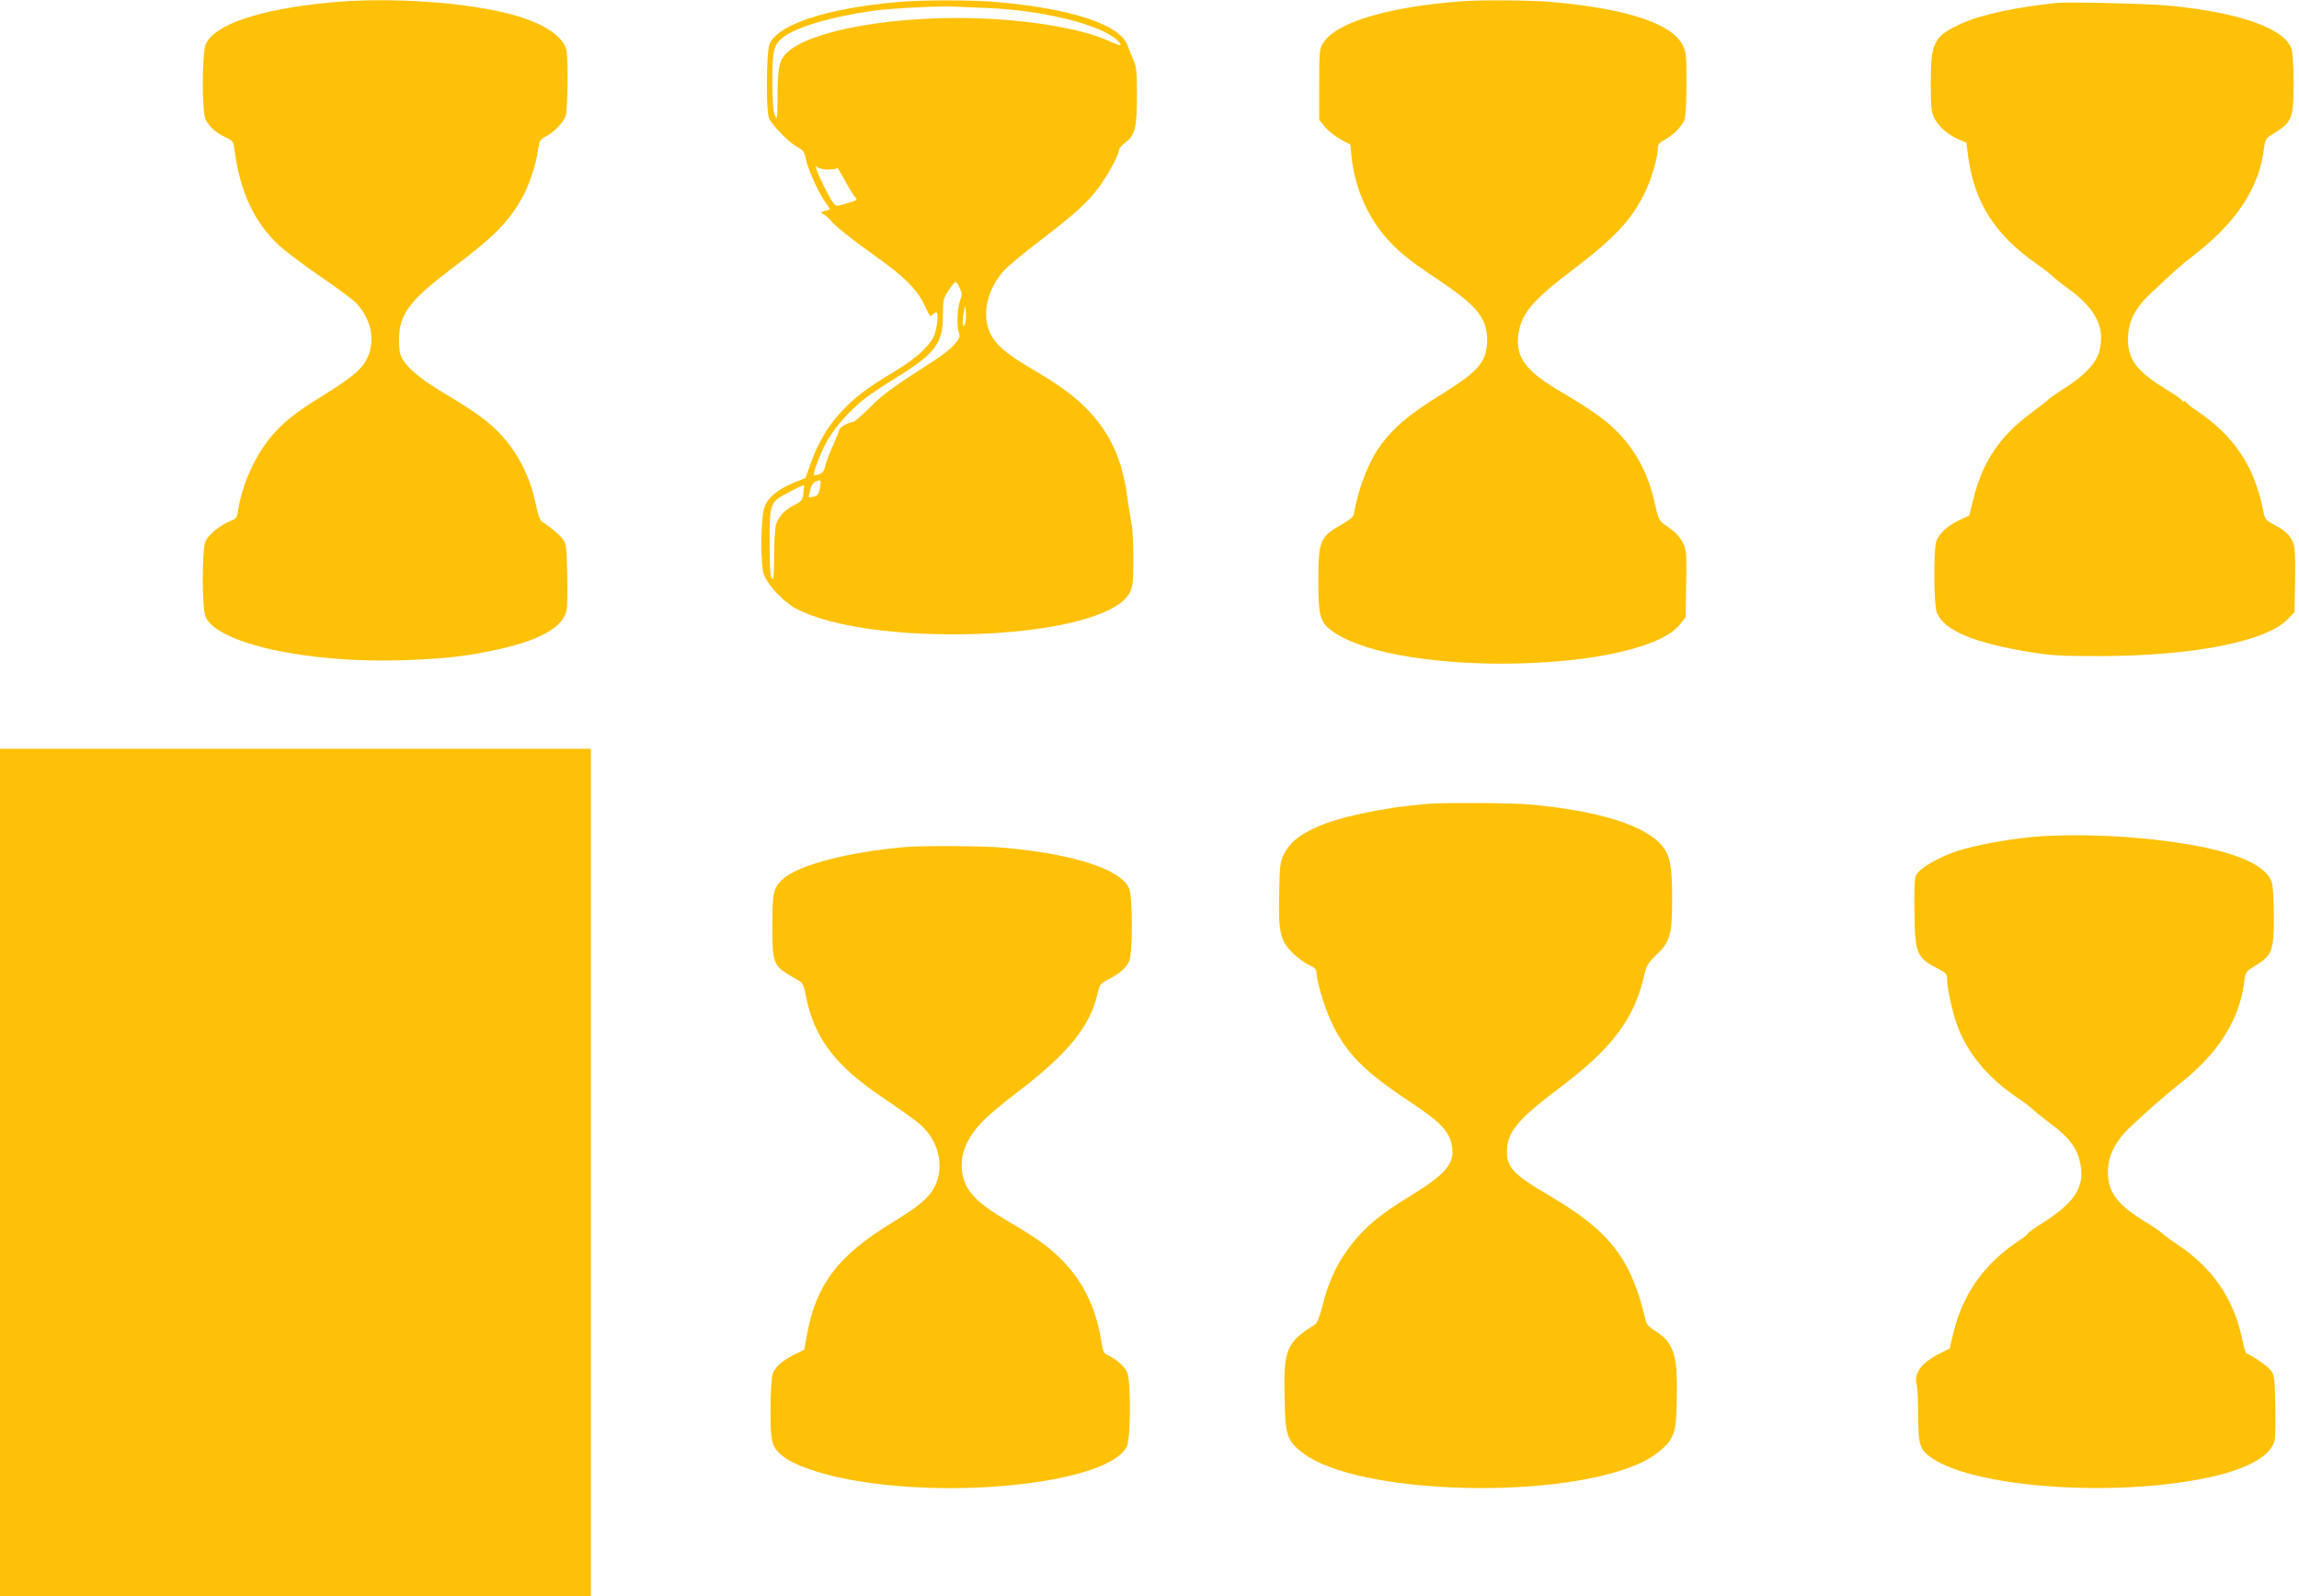
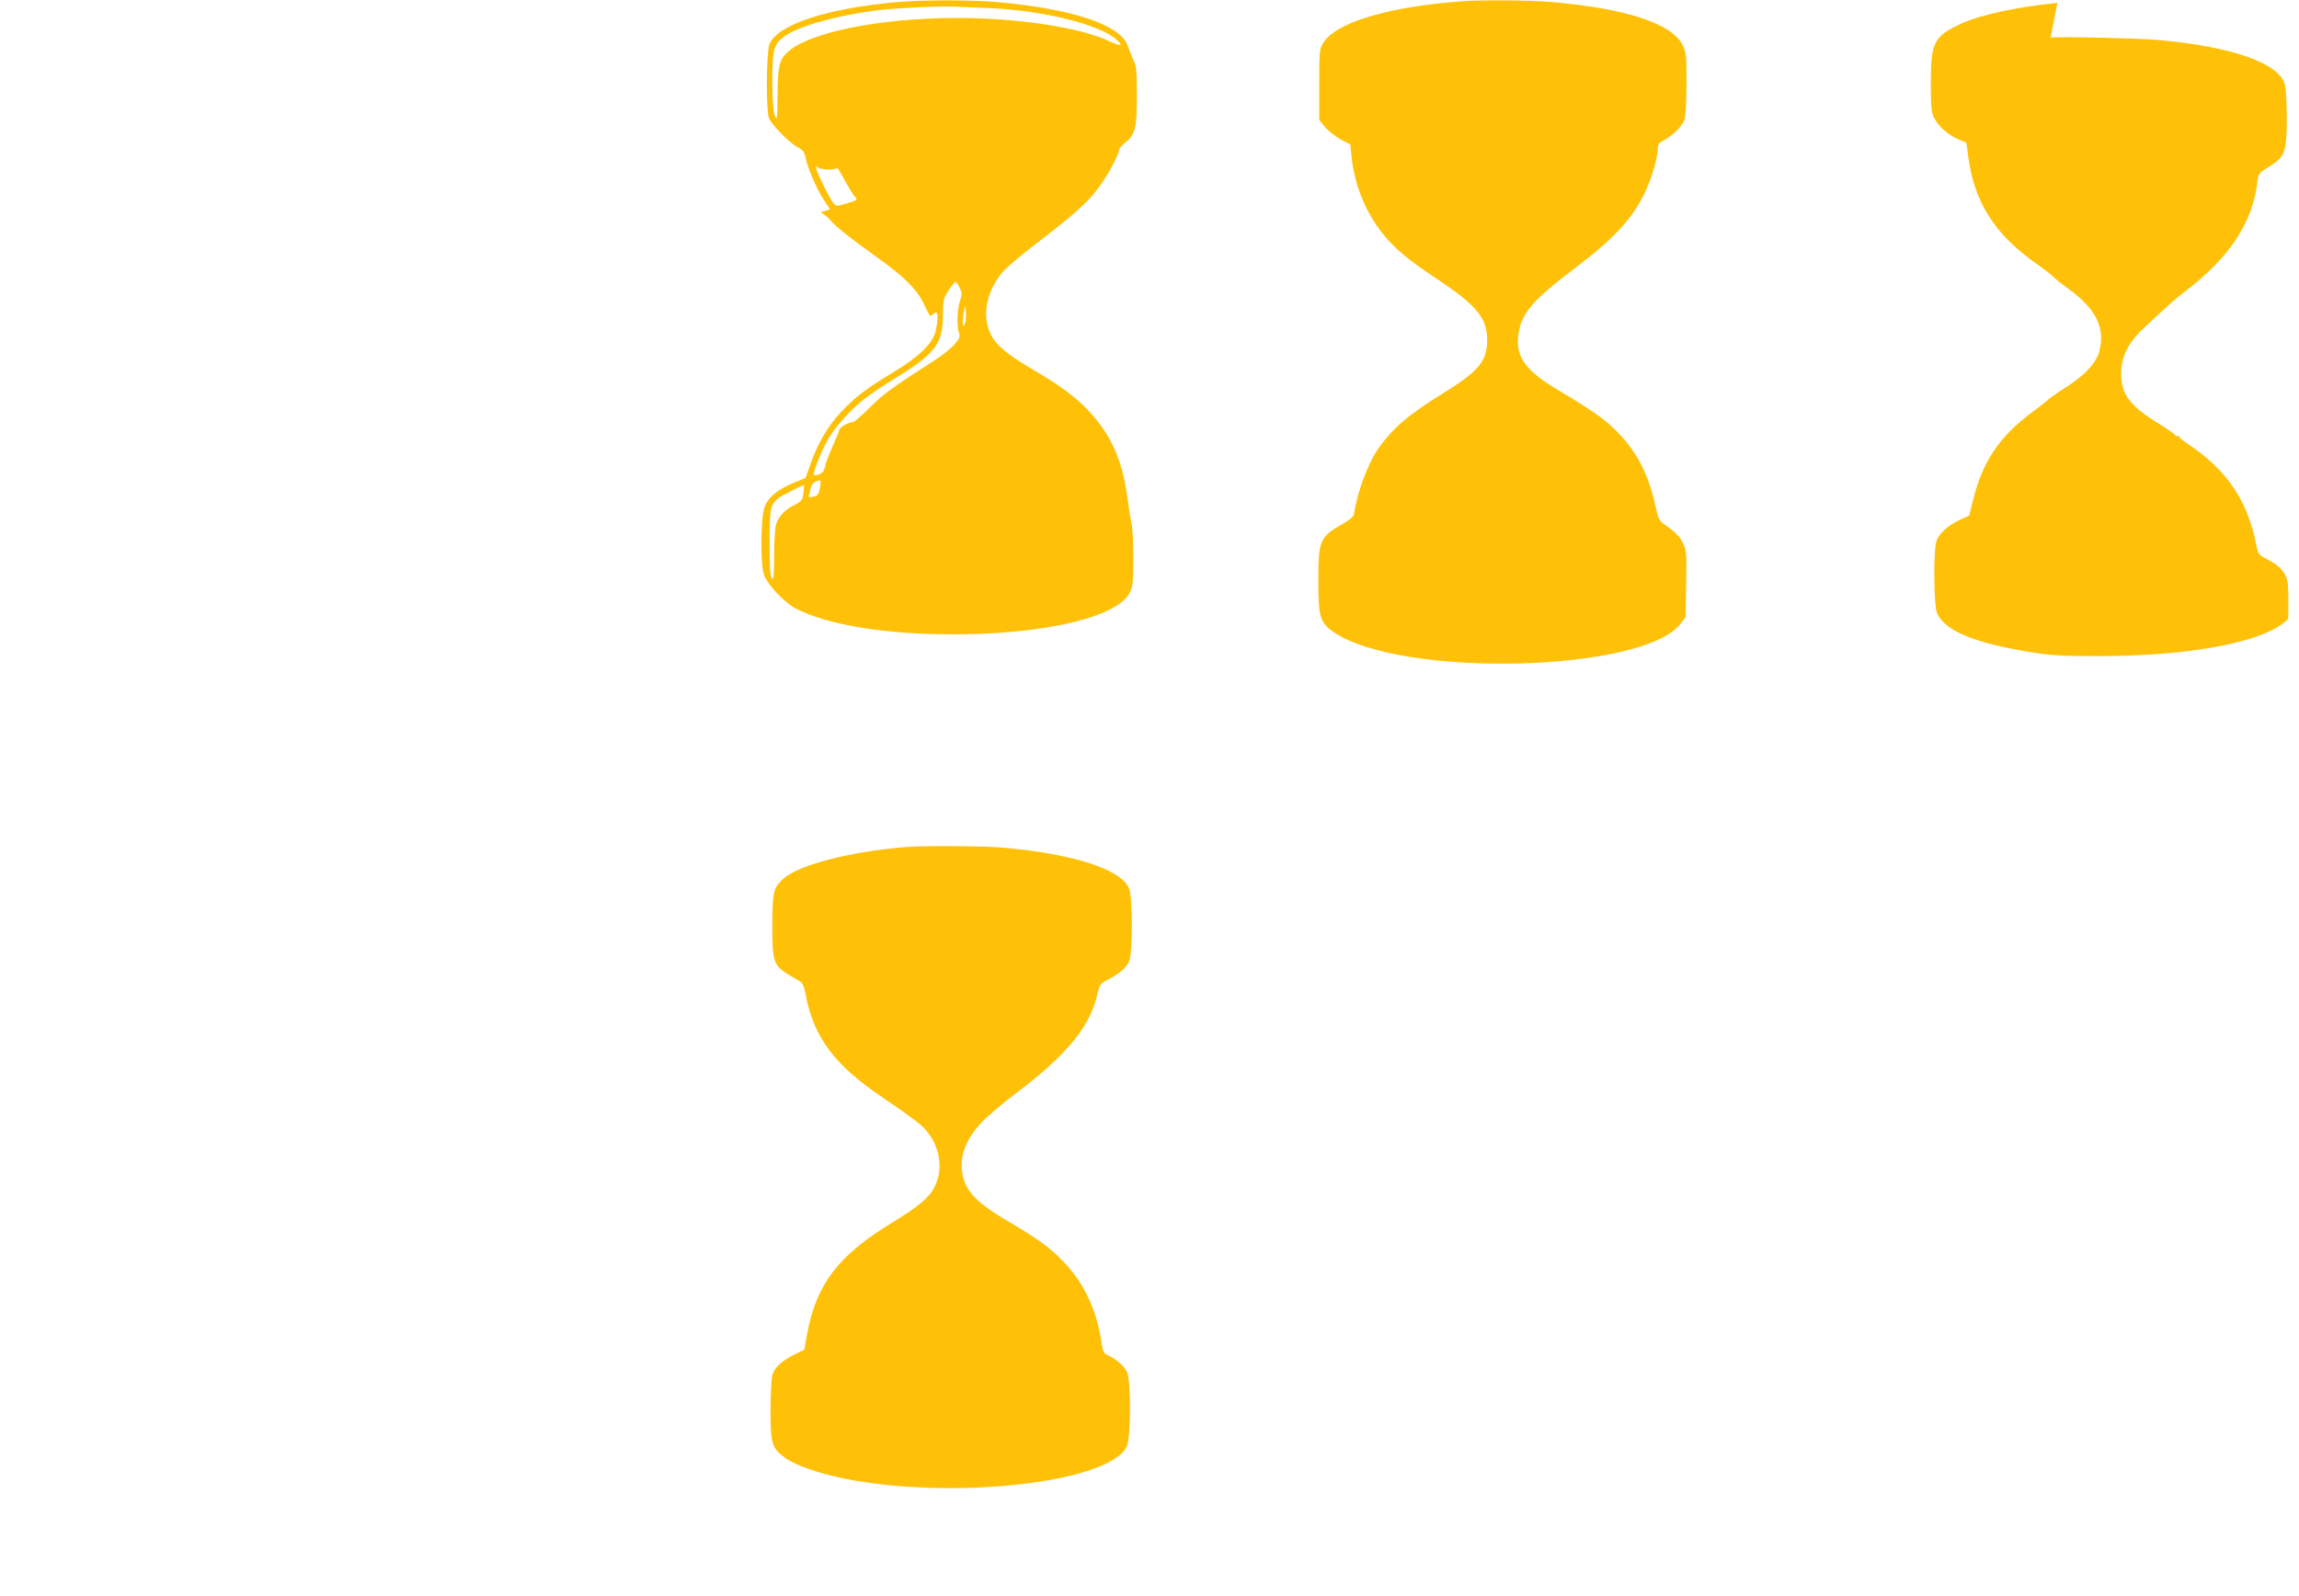
<svg xmlns="http://www.w3.org/2000/svg" version="1.0" width="1280pt" height="889pt" viewBox="0 0 1280 889" preserveAspectRatio="xMidYMid meet">
  <g transform="translate(0,889) scale(0.1,-0.1)" fill="#ffc107" stroke="none">
-     <path d="M1825 8875 c-387 -39 -627 -121 -679 -230 -21 -45 -23 -368 -2 -418 16 -39 59 -78 115 -103 36 -17 41 -23 46 -64 30 -237 111 -410 252 -540 37 -33 139 -110 227 -170 89 -60 177 -126 198 -147 77 -81 105 -186 74 -279 -28 -81 -74 -123 -266 -242 -149 -92 -217 -147 -284 -228 -89 -108 -160 -269 -180 -405 -6 -42 -11 -48 -44 -61 -59 -24 -122 -76 -138 -113 -20 -48 -20 -371 0 -419 62 -149 564 -260 1096 -243 220 8 333 19 499 53 259 53 398 129 416 228 4 18 5 108 3 199 -3 149 -5 168 -24 194 -19 25 -73 71 -117 98 -10 6 -23 41 -32 89 -23 111 -61 207 -115 290 -85 130 -169 201 -394 334 -145 86 -226 157 -246 216 -7 21 -10 67 -8 104 7 131 66 205 307 387 223 168 304 251 379 385 38 68 78 188 87 264 7 52 10 58 44 76 45 23 96 76 110 113 12 30 15 314 5 365 -15 77 -119 148 -286 196 -257 74 -706 105 -1043 71z" />
    <path d="M5000 8879 c-396 -35 -670 -125 -716 -235 -17 -41 -20 -367 -3 -411 14 -37 114 -139 160 -163 29 -15 38 -27 44 -57 10 -56 63 -178 101 -235 19 -28 34 -51 34 -53 0 -2 -12 -6 -27 -10 -26 -6 -27 -7 -8 -18 11 -6 28 -21 39 -34 23 -30 121 -108 256 -204 152 -108 223 -178 262 -258 39 -81 36 -77 50 -63 7 7 16 12 20 12 12 0 10 -54 -4 -108 -16 -65 -95 -141 -228 -221 -156 -94 -219 -142 -297 -225 -75 -80 -130 -175 -172 -294 l-26 -74 -60 -24 c-95 -39 -150 -84 -169 -140 -22 -64 -23 -328 -1 -379 23 -57 113 -151 174 -183 147 -77 396 -127 704 -141 574 -25 1078 74 1157 228 17 35 20 59 20 190 0 83 -4 170 -10 193 -5 24 -16 93 -24 153 -27 202 -92 346 -212 474 -78 83 -155 140 -328 242 -138 81 -197 133 -226 200 -44 103 -13 238 79 341 22 25 112 100 199 166 197 151 267 214 330 299 52 71 112 182 112 207 0 8 15 27 34 41 56 42 66 83 66 262 0 133 -3 163 -19 197 -10 23 -24 58 -31 78 -37 119 -308 210 -735 247 -138 12 -407 12 -545 0z m504 -34 c306 -13 622 -92 714 -177 38 -36 25 -38 -42 -7 -163 76 -508 129 -846 129 -434 0 -832 -81 -948 -193 -44 -42 -52 -79 -53 -242 -1 -127 -2 -137 -14 -110 -10 21 -14 76 -15 188 0 179 7 209 64 252 74 56 273 114 499 145 100 14 375 28 457 23 30 -1 113 -5 184 -8z m-895 -899 c28 0 51 3 51 9 0 6 19 -24 41 -65 22 -41 48 -83 56 -93 20 -21 20 -21 -47 -41 -54 -16 -55 -16 -72 6 -22 28 -84 154 -93 188 -4 17 -3 21 3 11 6 -8 30 -14 61 -15z m734 -659 c14 -29 14 -38 2 -72 -16 -46 -19 -142 -6 -178 8 -21 4 -31 -24 -64 -18 -22 -71 -64 -117 -93 -232 -149 -282 -186 -356 -260 -44 -44 -85 -80 -92 -80 -22 0 -77 -30 -77 -43 -1 -7 -17 -48 -37 -92 -20 -44 -39 -95 -42 -113 -5 -23 -14 -36 -32 -43 -13 -5 -27 -7 -30 -5 -8 9 37 126 75 194 40 72 132 175 213 236 30 23 109 76 175 116 213 132 255 188 255 344 0 83 2 93 31 138 17 26 35 48 39 48 4 0 15 -15 23 -33z m28 -204 c-9 -15 -10 -13 -11 13 0 17 3 47 8 65 7 33 7 33 10 -13 2 -26 -2 -56 -7 -65z m-806 -911 c-5 -30 -12 -42 -28 -46 -32 -8 -37 -7 -33 7 3 6 7 25 10 40 4 16 16 31 29 36 29 11 30 9 22 -37z m-92 -30 c-5 -37 -10 -44 -49 -64 -53 -26 -88 -62 -103 -107 -6 -19 -11 -96 -11 -174 0 -113 -3 -139 -12 -129 -10 10 -13 64 -13 202 0 223 0 223 115 283 40 21 74 36 76 35 1 -2 0 -22 -3 -46z" />
    <path d="M8140 8883 c-410 -30 -702 -118 -772 -231 -22 -35 -23 -46 -23 -234 l0 -196 31 -38 c17 -21 56 -52 86 -69 l56 -30 7 -67 c15 -155 78 -311 174 -430 69 -85 139 -144 311 -258 214 -143 270 -213 270 -335 -1 -117 -47 -172 -245 -295 -194 -119 -285 -197 -365 -314 -57 -84 -115 -243 -132 -361 -2 -12 -26 -32 -63 -53 -126 -71 -135 -91 -135 -317 0 -202 10 -233 85 -285 374 -257 1725 -225 1932 47 l28 36 3 186 c3 177 2 188 -20 231 -15 30 -42 58 -78 83 -54 37 -55 39 -72 115 -33 154 -86 268 -170 369 -78 94 -155 151 -362 274 -189 111 -247 188 -233 309 14 121 75 195 307 370 227 173 320 272 394 419 38 75 76 201 76 253 0 22 7 33 32 46 56 30 107 82 118 120 5 21 10 111 10 202 0 152 -2 169 -22 210 -63 121 -318 204 -743 240 -111 9 -380 11 -485 3z" />
-     <path d="M11455 8874 c-221 -22 -424 -65 -532 -114 -156 -71 -173 -104 -173 -331 0 -139 3 -165 20 -198 23 -46 79 -94 136 -118 l42 -17 11 -84 c36 -255 150 -432 389 -598 37 -26 74 -55 82 -64 8 -9 47 -40 87 -69 155 -112 207 -222 170 -352 -20 -66 -85 -134 -197 -204 -41 -26 -79 -53 -85 -59 -5 -7 -46 -38 -90 -71 -180 -133 -277 -275 -328 -484 l-23 -92 -50 -23 c-70 -32 -122 -80 -134 -124 -16 -57 -13 -356 4 -395 42 -99 204 -167 521 -219 109 -18 171 -22 380 -22 527 1 934 81 1055 208 l35 37 3 156 c2 86 1 175 -3 199 -8 56 -40 94 -110 130 -53 28 -55 31 -65 84 -49 246 -164 416 -377 558 -29 19 -53 39 -53 44 0 5 -4 6 -10 3 -5 -3 -10 -2 -10 3 0 5 -39 33 -87 62 -167 102 -216 167 -215 283 0 96 39 172 129 256 149 139 170 158 233 206 240 184 368 377 395 597 7 56 8 57 67 93 88 55 98 81 98 270 0 83 -5 167 -10 187 -33 119 -290 210 -700 248 -115 10 -541 20 -605 14z" />
-     <path d="M0 2360 l0 -2360 1645 0 1645 0 0 2360 0 2360 -1645 0 -1645 0 0 -2360z" />
-     <path d="M7945 4413 c-244 -20 -496 -74 -619 -131 -98 -46 -147 -87 -178 -150 -21 -42 -23 -63 -26 -219 -5 -216 6 -263 77 -332 26 -26 66 -55 89 -65 31 -14 42 -25 42 -41 0 -48 44 -195 84 -280 80 -169 181 -272 426 -434 181 -120 229 -170 244 -253 17 -95 -32 -155 -222 -272 -150 -92 -223 -148 -291 -222 -104 -114 -167 -232 -207 -393 -14 -56 -31 -100 -40 -106 -164 -102 -178 -138 -172 -418 4 -200 14 -230 98 -296 303 -239 1462 -270 1903 -49 65 32 132 88 152 128 24 47 29 80 31 240 5 225 -20 297 -123 359 -26 16 -45 36 -49 51 -80 348 -199 503 -539 702 -199 117 -235 155 -235 245 0 107 60 179 295 356 284 213 409 377 465 607 17 75 23 84 73 133 76 72 87 113 87 317 0 174 -12 238 -57 291 -96 114 -354 194 -738 229 -101 9 -474 11 -570 3z" />
-     <path d="M11315 4229 c-146 -14 -315 -46 -417 -78 -101 -33 -209 -95 -229 -133 -9 -16 -12 -75 -10 -207 3 -236 11 -255 139 -320 35 -18 42 -26 42 -50 0 -55 32 -196 61 -272 57 -149 169 -282 326 -389 43 -29 85 -61 93 -70 8 -9 50 -43 92 -74 117 -87 161 -149 174 -249 16 -113 -44 -200 -208 -304 -49 -31 -88 -59 -88 -63 0 -4 -24 -23 -53 -42 -188 -125 -307 -292 -360 -505 l-22 -93 -50 -25 c-108 -54 -152 -113 -133 -180 4 -16 8 -92 8 -168 0 -164 9 -191 74 -236 253 -175 1088 -224 1599 -96 188 48 297 117 312 199 4 18 5 106 3 194 -3 144 -5 164 -24 189 -17 23 -105 85 -136 95 -5 2 -16 37 -24 78 -46 224 -162 395 -355 525 -41 27 -81 57 -89 65 -8 9 -51 39 -95 65 -158 97 -208 164 -209 276 0 92 41 174 127 255 107 100 198 179 277 242 212 167 329 354 355 564 7 56 8 57 67 93 88 55 98 81 98 270 0 83 -5 167 -10 187 -37 131 -332 222 -835 258 -163 11 -372 11 -500 -1z" />
+     <path d="M11455 8874 c-221 -22 -424 -65 -532 -114 -156 -71 -173 -104 -173 -331 0 -139 3 -165 20 -198 23 -46 79 -94 136 -118 l42 -17 11 -84 c36 -255 150 -432 389 -598 37 -26 74 -55 82 -64 8 -9 47 -40 87 -69 155 -112 207 -222 170 -352 -20 -66 -85 -134 -197 -204 -41 -26 -79 -53 -85 -59 -5 -7 -46 -38 -90 -71 -180 -133 -277 -275 -328 -484 l-23 -92 -50 -23 c-70 -32 -122 -80 -134 -124 -16 -57 -13 -356 4 -395 42 -99 204 -167 521 -219 109 -18 171 -22 380 -22 527 1 934 81 1055 208 c2 86 1 175 -3 199 -8 56 -40 94 -110 130 -53 28 -55 31 -65 84 -49 246 -164 416 -377 558 -29 19 -53 39 -53 44 0 5 -4 6 -10 3 -5 -3 -10 -2 -10 3 0 5 -39 33 -87 62 -167 102 -216 167 -215 283 0 96 39 172 129 256 149 139 170 158 233 206 240 184 368 377 395 597 7 56 8 57 67 93 88 55 98 81 98 270 0 83 -5 167 -10 187 -33 119 -290 210 -700 248 -115 10 -541 20 -605 14z" />
    <path d="M5045 4173 c-323 -27 -603 -101 -689 -181 -50 -47 -56 -76 -56 -258 0 -198 7 -219 84 -268 28 -17 60 -36 71 -42 13 -8 23 -29 31 -75 44 -236 162 -392 428 -571 83 -56 174 -121 203 -145 109 -91 144 -236 87 -352 -31 -61 -88 -109 -240 -202 -297 -181 -419 -341 -470 -617 l-16 -89 -52 -25 c-73 -36 -114 -74 -126 -116 -5 -20 -10 -109 -10 -197 0 -184 7 -208 77 -261 55 -42 188 -89 336 -119 608 -121 1475 -22 1571 180 22 46 23 372 1 414 -17 34 -62 74 -104 92 -24 11 -30 21 -36 59 -27 192 -98 345 -218 468 -75 77 -143 126 -307 222 -157 92 -222 155 -245 235 -31 105 4 214 102 316 32 34 121 109 198 167 278 211 406 367 446 550 11 48 17 55 53 74 66 33 107 68 123 105 20 49 20 357 -1 406 -44 105 -307 191 -696 226 -105 10 -448 12 -545 4z" />
  </g>
</svg>